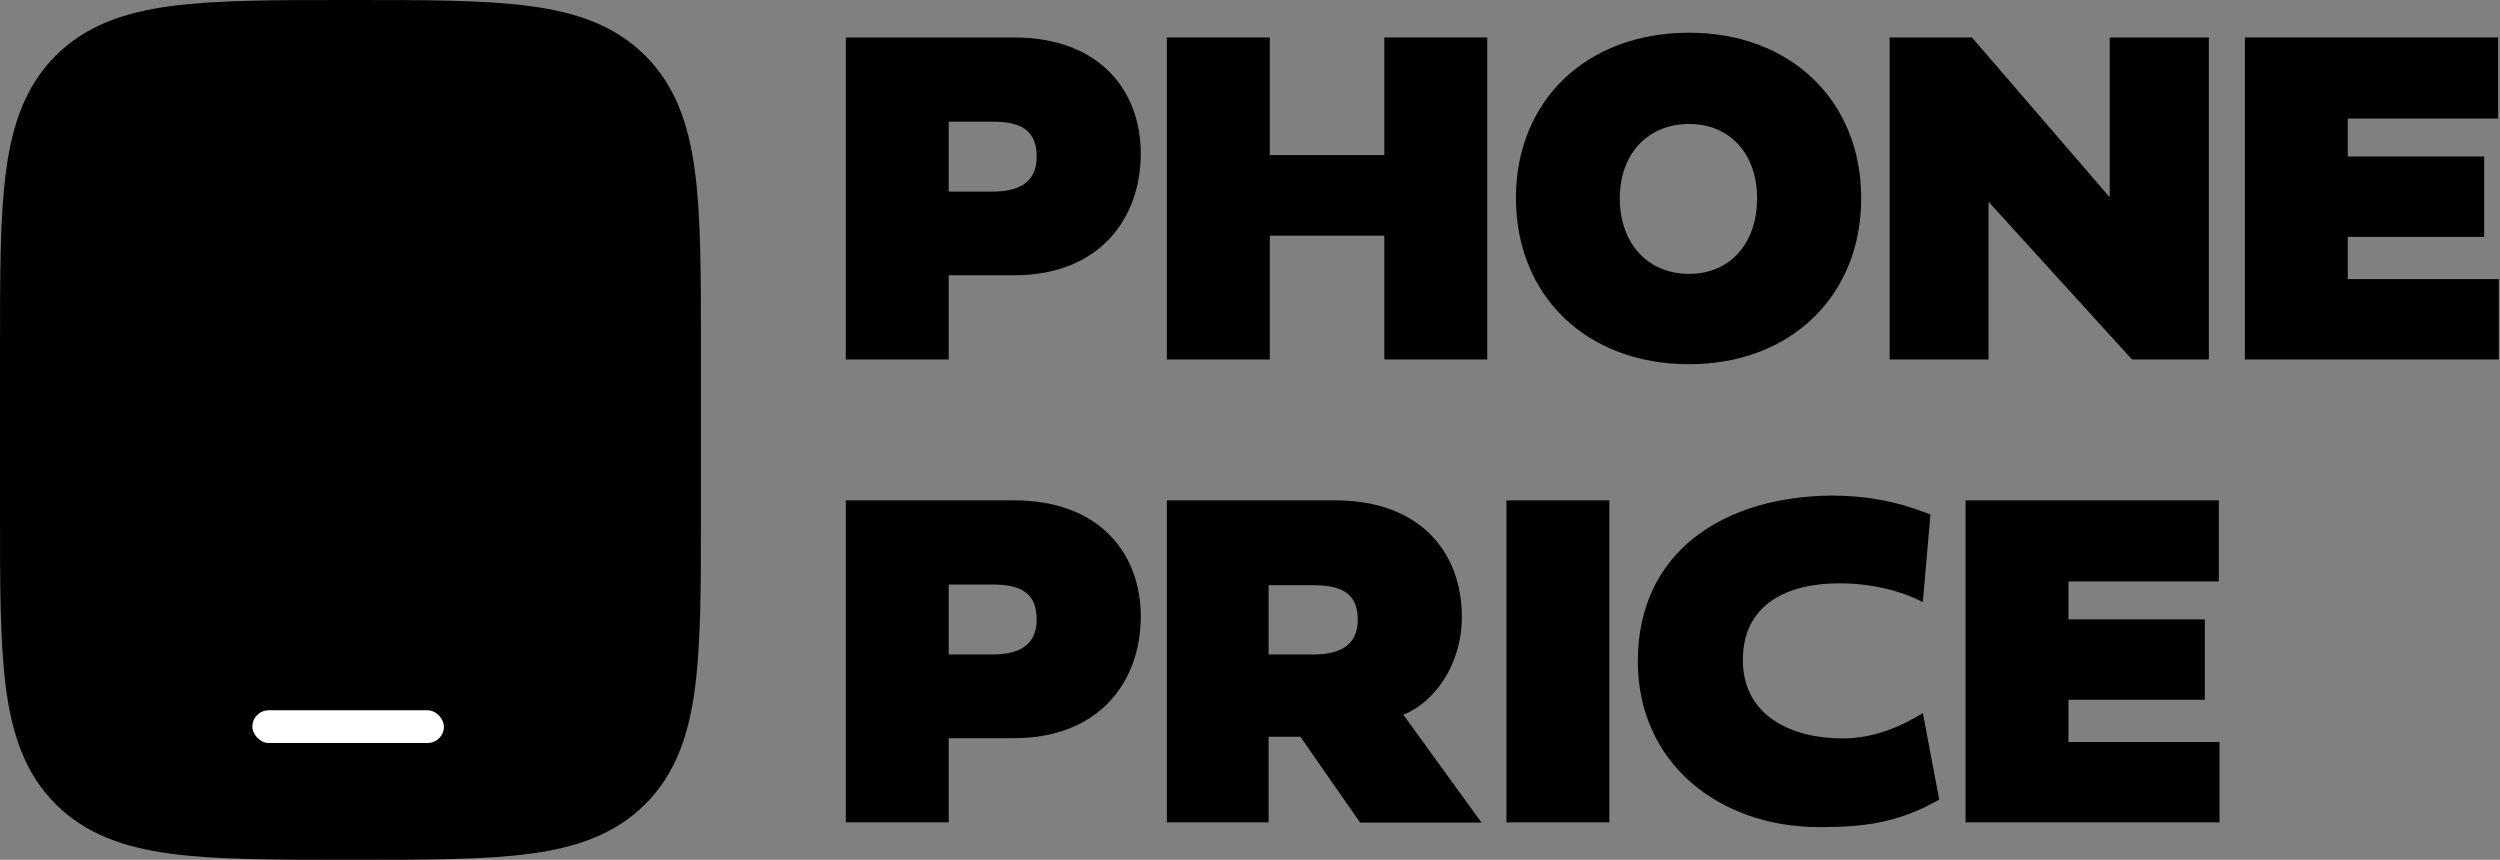
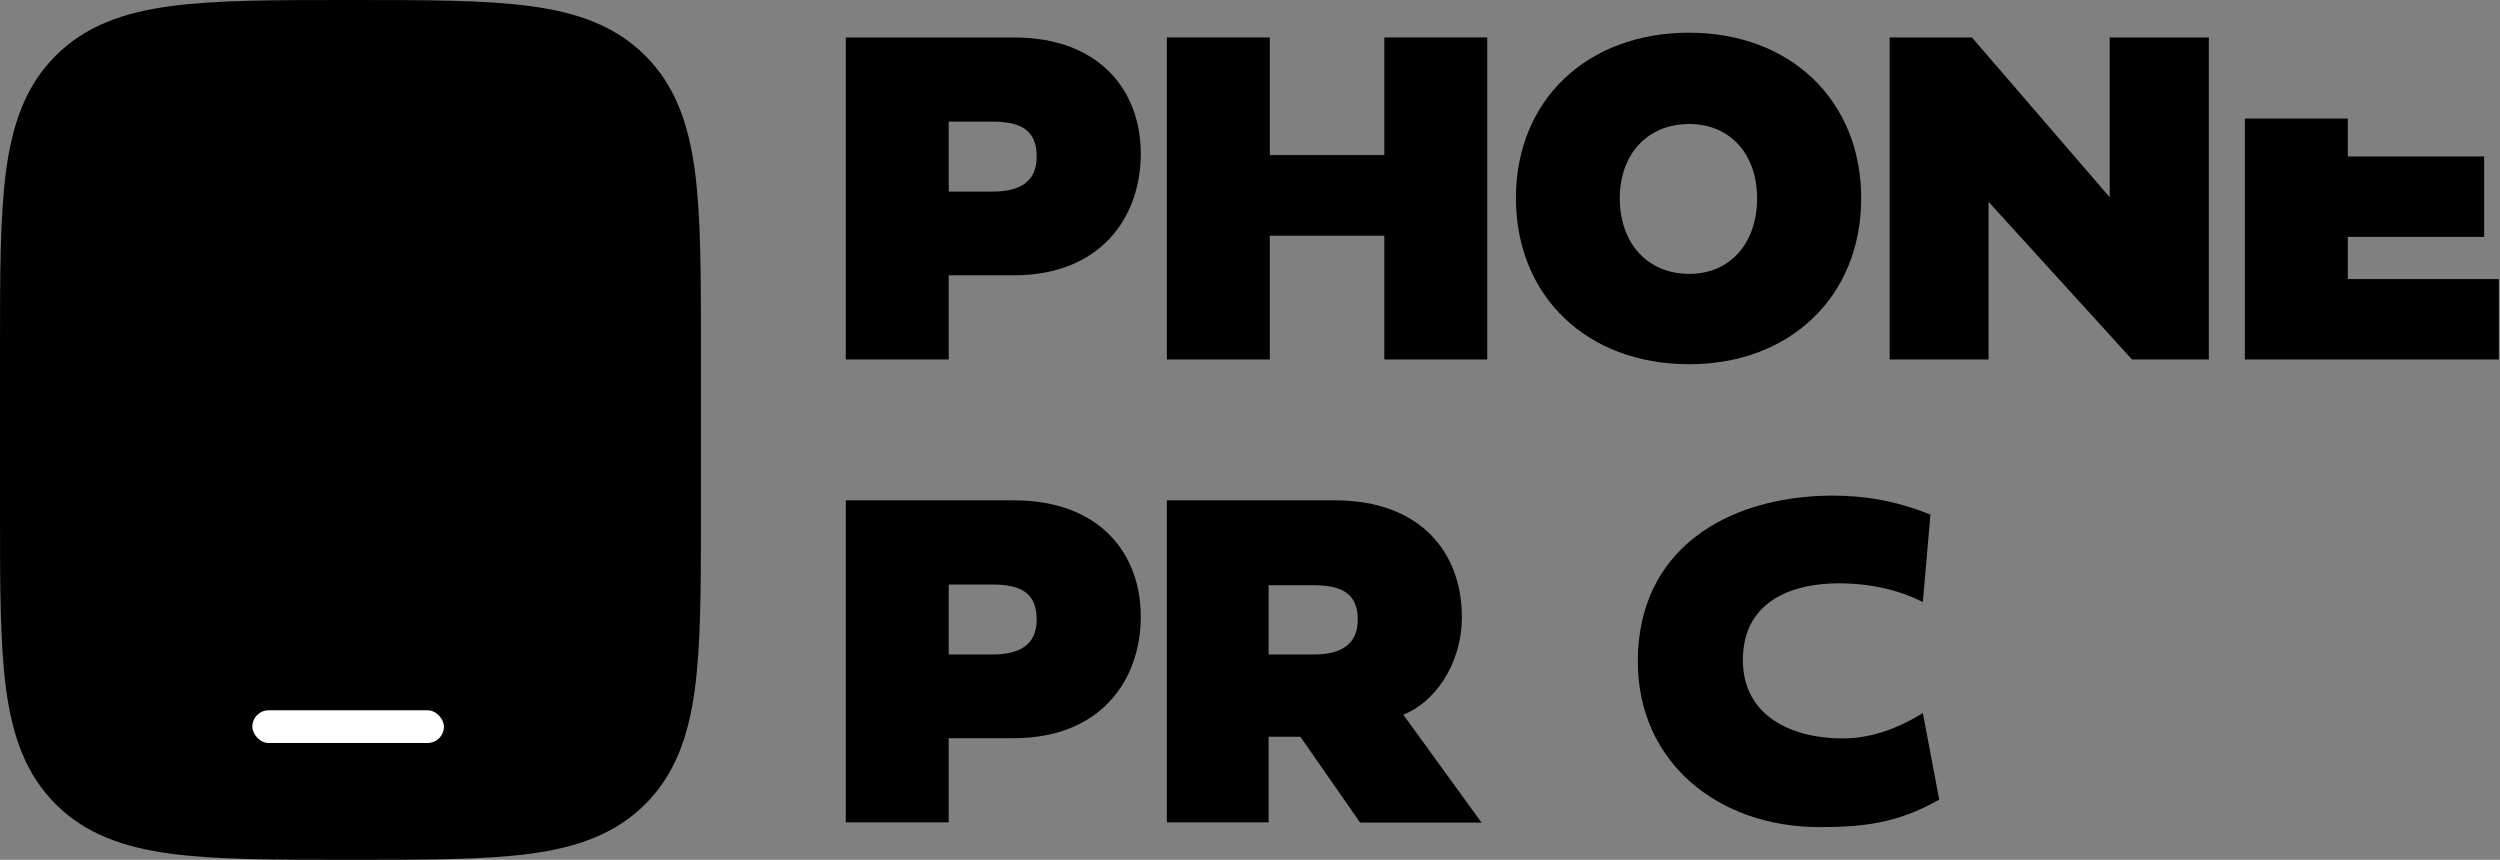
<svg xmlns="http://www.w3.org/2000/svg" width="535" height="184" viewBox="0 0 535 184" fill="none">
  <rect x="0" y="0" width="535" height="184" fill="#808080" stroke="none" />
-   <path d="M474.973 158.782V175.985H420.624V107.072H474.821V124.427H442.648V132.546H471.827V149.749H442.648V158.782H474.973Z" fill="black" style="fill:black;fill-opacity:1;" />
  <path d="M350.492 141.528C350.492 117.728 369.319 106.26 391.851 106.057C398.752 106.057 405.349 107.021 413.113 110.116L411.489 128.842C406.821 126.457 400.68 124.833 393.525 124.833C382.666 124.833 372.973 129.197 372.973 141.224C372.973 153.403 383.68 158.021 394.286 158.021C399.615 158.021 405.248 156.448 411.489 152.591L414.991 171.113C405.806 176.391 397.991 177 389.313 177C367.898 177 350.492 163.298 350.492 141.528Z" fill="black" style="fill:black;fill-opacity:1;" />
-   <path d="M344.403 107.072V175.985H322.379V107.072H344.403Z" fill="black" style="fill:black;fill-opacity:1;" />
  <path d="M271.481 157.666V175.985H249.71V107.072H285.69C304.11 107.072 312.839 118.388 312.839 131.988C312.839 142.543 306.648 150.51 300.304 152.946L317.051 176.036H291.069L278.281 157.666H271.481ZM281.122 125.239H271.481V140.057H281.122C286.857 140.057 290.561 138.027 290.561 132.597C290.561 127.116 287.263 125.239 281.122 125.239Z" fill="black" style="fill:black;fill-opacity:1;" />
  <path d="M212.412 125.086H203.024V140.057H212.412C218.146 140.057 221.851 138.027 221.851 132.597C221.851 126.964 218.552 125.086 212.412 125.086ZM244.128 131.937C244.128 145.689 235.4 157.97 216.979 157.97H203.024V175.985H181V107.072H216.979C235.4 107.072 244.128 118.54 244.128 131.937Z" fill="black" style="fill:black;fill-opacity:1;" />
-   <path d="M534.752 59.725V76.928H480.403V8.015L534.6 8.015V25.37L502.427 25.37V33.489H531.606V50.693H502.427V59.725H534.752Z" fill="black" style="fill:black;fill-opacity:1;" />
+   <path d="M534.752 59.725V76.928H480.403V8.015V25.37L502.427 25.37V33.489H531.606V50.693H502.427V59.725H534.752Z" fill="black" style="fill:black;fill-opacity:1;" />
  <path d="M425.546 43.182V76.928H404.385V8.015L421.994 8.015L451.478 42.218V8.015L472.689 8.015V76.928H456.248L425.546 43.182Z" fill="black" style="fill:black;fill-opacity:1;" />
  <path d="M324.409 42.37C324.409 21.513 339.531 7 361.454 7C383.224 7 398.295 21.564 398.295 42.421C398.295 63.328 383.224 77.943 361.454 77.943C339.531 77.943 324.409 63.328 324.409 42.37ZM346.636 42.421C346.636 52.063 352.573 58.609 361.504 58.609C370.233 58.609 376.018 52.063 376.018 42.421C376.018 32.982 370.233 26.537 361.504 26.537C352.573 26.537 346.636 32.982 346.636 42.421Z" fill="black" style="fill:black;fill-opacity:1;" />
  <path d="M271.734 50.439V76.928H249.71V8.015L271.734 8.015V33.185H296.245V8.015L318.269 8.015V76.928H296.245V50.439H271.734Z" fill="black" style="fill:black;fill-opacity:1;" />
  <path d="M212.412 26.03H203.024V41H212.412C218.146 41 221.851 38.97 221.851 33.54C221.851 27.907 218.552 26.03 212.412 26.03ZM244.128 32.881C244.128 46.633 235.4 58.913 216.979 58.913H203.024V76.928H181V8.015L216.979 8.015C235.4 8.015 244.128 19.483 244.128 32.881Z" fill="black" style="fill:black;fill-opacity:1;" />
  <path fill-rule="evenodd" clip-rule="evenodd" d="M75.48 0H74.52C58.766 0 46.294 0 36.523 1.309C26.477 2.662 18.343 5.503 11.923 11.904C5.511 18.314 2.666 26.436 1.311 36.466C3.33786e-06 46.214 0 58.675 0 74.404V109.596C0 125.325 3.33786e-06 137.777 1.311 147.534C2.666 157.564 5.511 165.686 11.923 172.096C18.343 178.497 26.477 181.338 36.523 182.691C46.286 184 58.766 184 74.52 184H75.48C91.234 184 103.706 184 113.477 182.691C123.523 181.338 131.657 178.497 138.077 172.096C144.489 165.686 147.334 157.564 148.689 147.534C150 137.786 150 125.325 150 109.596V74.404C150 58.675 150 46.222 148.689 36.466C147.334 26.436 144.489 18.314 138.077 11.904C131.657 5.503 123.523 2.662 113.477 1.309C103.714 0 91.234 0 75.48 0Z" fill="black" style="fill:black;fill-opacity:1;" />
  <rect x="54" y="152" width="41" height="7" rx="3.5" fill="white" style="fill:white;fill-opacity:1;" />
  <path d="M109.507 66.742L95.089 94.613H102.95V86.04H117.07V94.613H124V106.488H117.07V117.139H102.689V106.488H78.361V96.84L92.928 66.742H109.507Z" fill="#84F0BE" style="fill:#84F0BE;fill:color(display-p3 0.517 0.939 0.743);fill-opacity:1;" />
  <path d="M57.087 104.113H76.386V117.213H36V106.34L53.92 91.941C57.609 88.972 58.168 86.782 58.168 84.259C58.168 82.18 56.64 78.729 51.014 78.729C44.867 78.729 39.539 81.327 37.975 82.477L36.447 69.451C40.881 67.373 45.724 66 52.542 66C63.309 66 74.225 70.119 74.225 82.589C74.225 85.929 74.076 93.425 57.087 104.113Z" fill="#84F0BE" style="fill:#84F0BE;fill:color(display-p3 0.517 0.939 0.743);fill-opacity:1;" />
</svg>